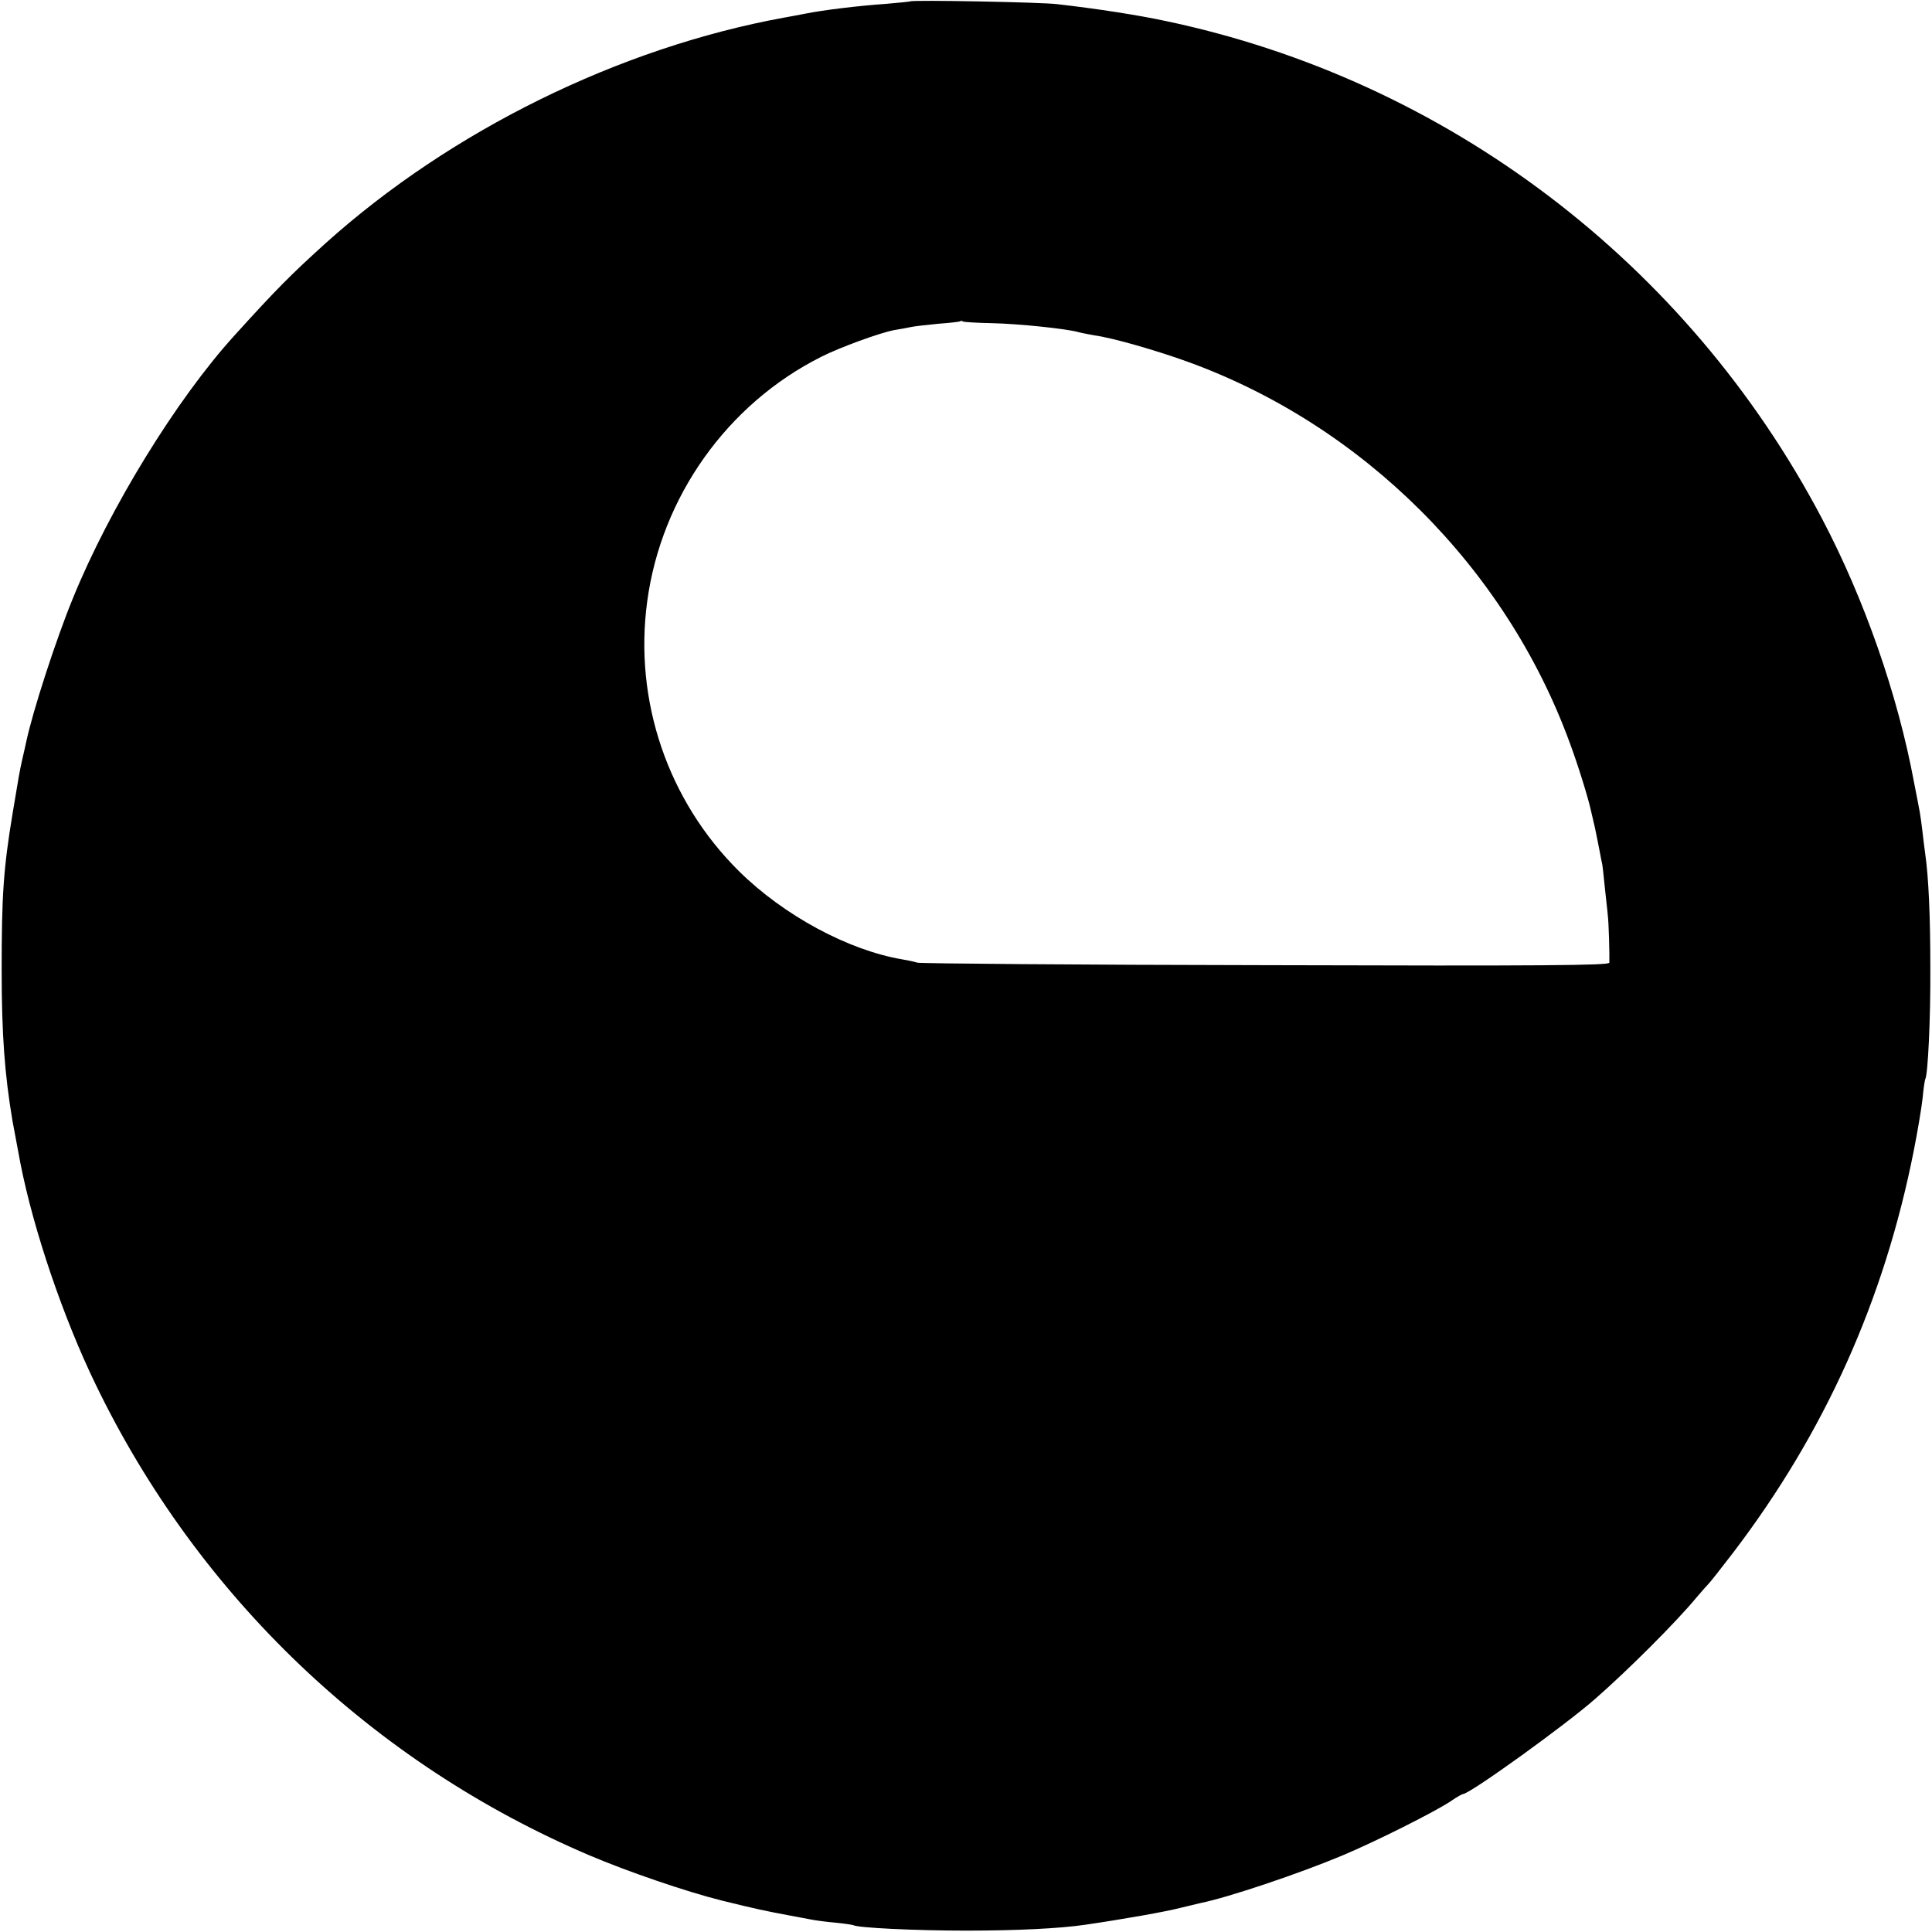
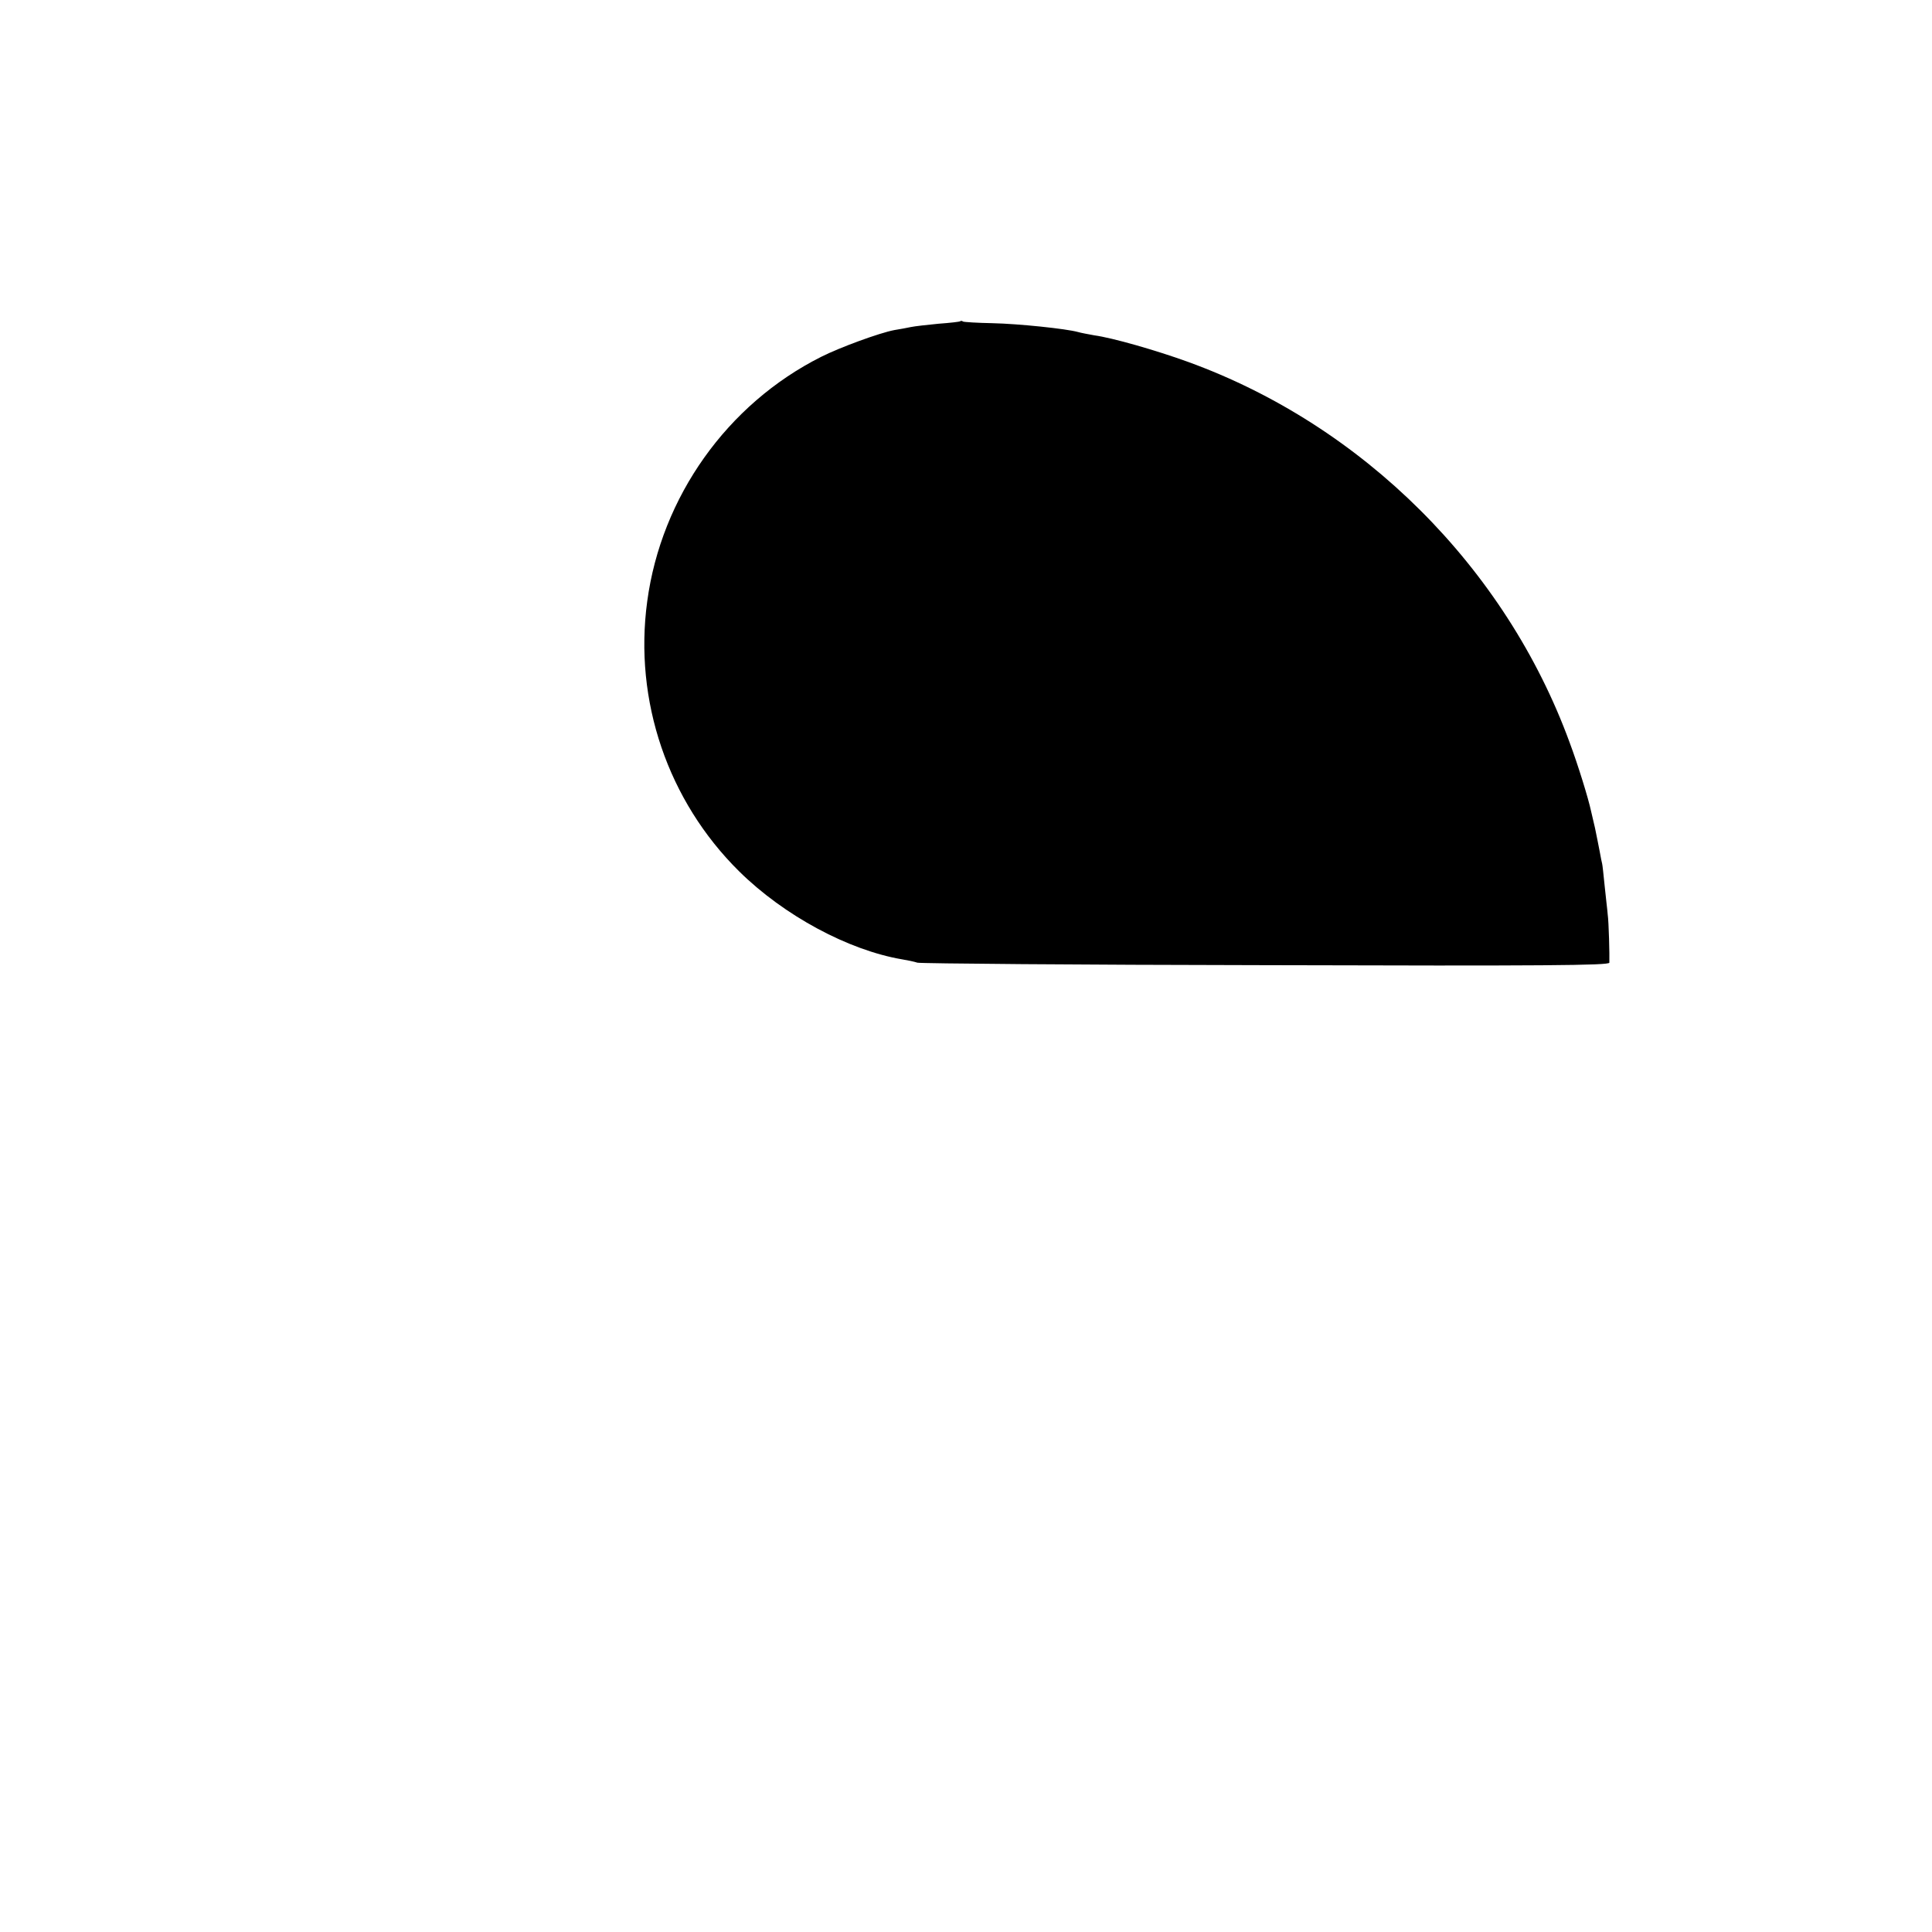
<svg xmlns="http://www.w3.org/2000/svg" version="1.0" width="700pt" height="700pt" viewBox="0 0 700 700" preserveAspectRatio="xMidYMid meet">
  <g transform="translate(0,700) scale(0.1,-0.1)" fill="#000000" stroke="none">
-     <path d="M3298 6995 c-2 -1 -41 -5 -88 -9 -100 -7 -225 -22 -295 -36 -27 -5 -61 -12 -75 -14 -596 -109 -1206 -409 -1660 -817 -126 -114 -178 -166 -331 -335 -209 -230 -452 -625 -585 -952 -62 -151 -146 -411 -169 -520 -2 -9 -8 -37 -14 -62 -11 -49 -13 -63 -35 -195 -34 -204 -40 -302 -40 -570 0 -233 11 -378 39 -545 6 -32 24 -129 29 -155 48 -244 156 -561 273 -802 371 -767 1004 -1371 1788 -1705 141 -60 355 -133 480 -164 121 -30 164 -39 245 -54 30 -6 66 -12 80 -15 14 -3 52 -8 85 -11 33 -3 63 -8 66 -9 15 -10 227 -20 409 -20 188 0 341 8 430 21 144 21 295 48 345 61 33 8 67 16 75 18 100 20 358 107 513 172 122 51 339 160 395 198 20 14 40 25 43 25 24 0 370 249 479 345 118 103 293 278 365 365 21 25 41 47 44 50 4 3 45 55 91 115 332 436 547 915 654 1456 14 70 28 155 32 190 3 35 8 67 10 70 9 17 19 214 18 399 0 188 -6 331 -19 420 -3 19 -7 56 -10 81 -3 25 -7 54 -9 65 -2 10 -11 60 -21 109 -59 318 -180 664 -333 955 -488 928 -1361 1590 -2379 1804 -98 21 -244 44 -393 61 -55 7 -526 16 -532 10z m298 -1166 c94 -2 267 -20 310 -32 10 -3 37 -8 59 -12 66 -9 223 -54 339 -96 634 -230 1151 -745 1383 -1379 31 -83 68 -203 78 -250 2 -8 8 -35 14 -60 5 -25 13 -63 17 -85 4 -22 8 -42 9 -45 1 -3 5 -39 9 -80 4 -41 10 -88 11 -103 4 -27 7 -149 6 -175 -1 -10 -237 -12 -1243 -9 -684 1 -1253 6 -1264 9 -12 4 -37 9 -55 12 -195 33 -429 159 -591 319 -258 255 -382 618 -333 978 51 379 290 715 630 886 67 34 212 87 265 97 19 3 46 8 60 11 14 3 59 8 100 12 41 3 77 7 79 9 2 2 7 2 10 -1 4 -2 52 -5 107 -6z" />
+     <path d="M3298 6995 z m298 -1166 c94 -2 267 -20 310 -32 10 -3 37 -8 59 -12 66 -9 223 -54 339 -96 634 -230 1151 -745 1383 -1379 31 -83 68 -203 78 -250 2 -8 8 -35 14 -60 5 -25 13 -63 17 -85 4 -22 8 -42 9 -45 1 -3 5 -39 9 -80 4 -41 10 -88 11 -103 4 -27 7 -149 6 -175 -1 -10 -237 -12 -1243 -9 -684 1 -1253 6 -1264 9 -12 4 -37 9 -55 12 -195 33 -429 159 -591 319 -258 255 -382 618 -333 978 51 379 290 715 630 886 67 34 212 87 265 97 19 3 46 8 60 11 14 3 59 8 100 12 41 3 77 7 79 9 2 2 7 2 10 -1 4 -2 52 -5 107 -6z" />
  </g>
</svg>